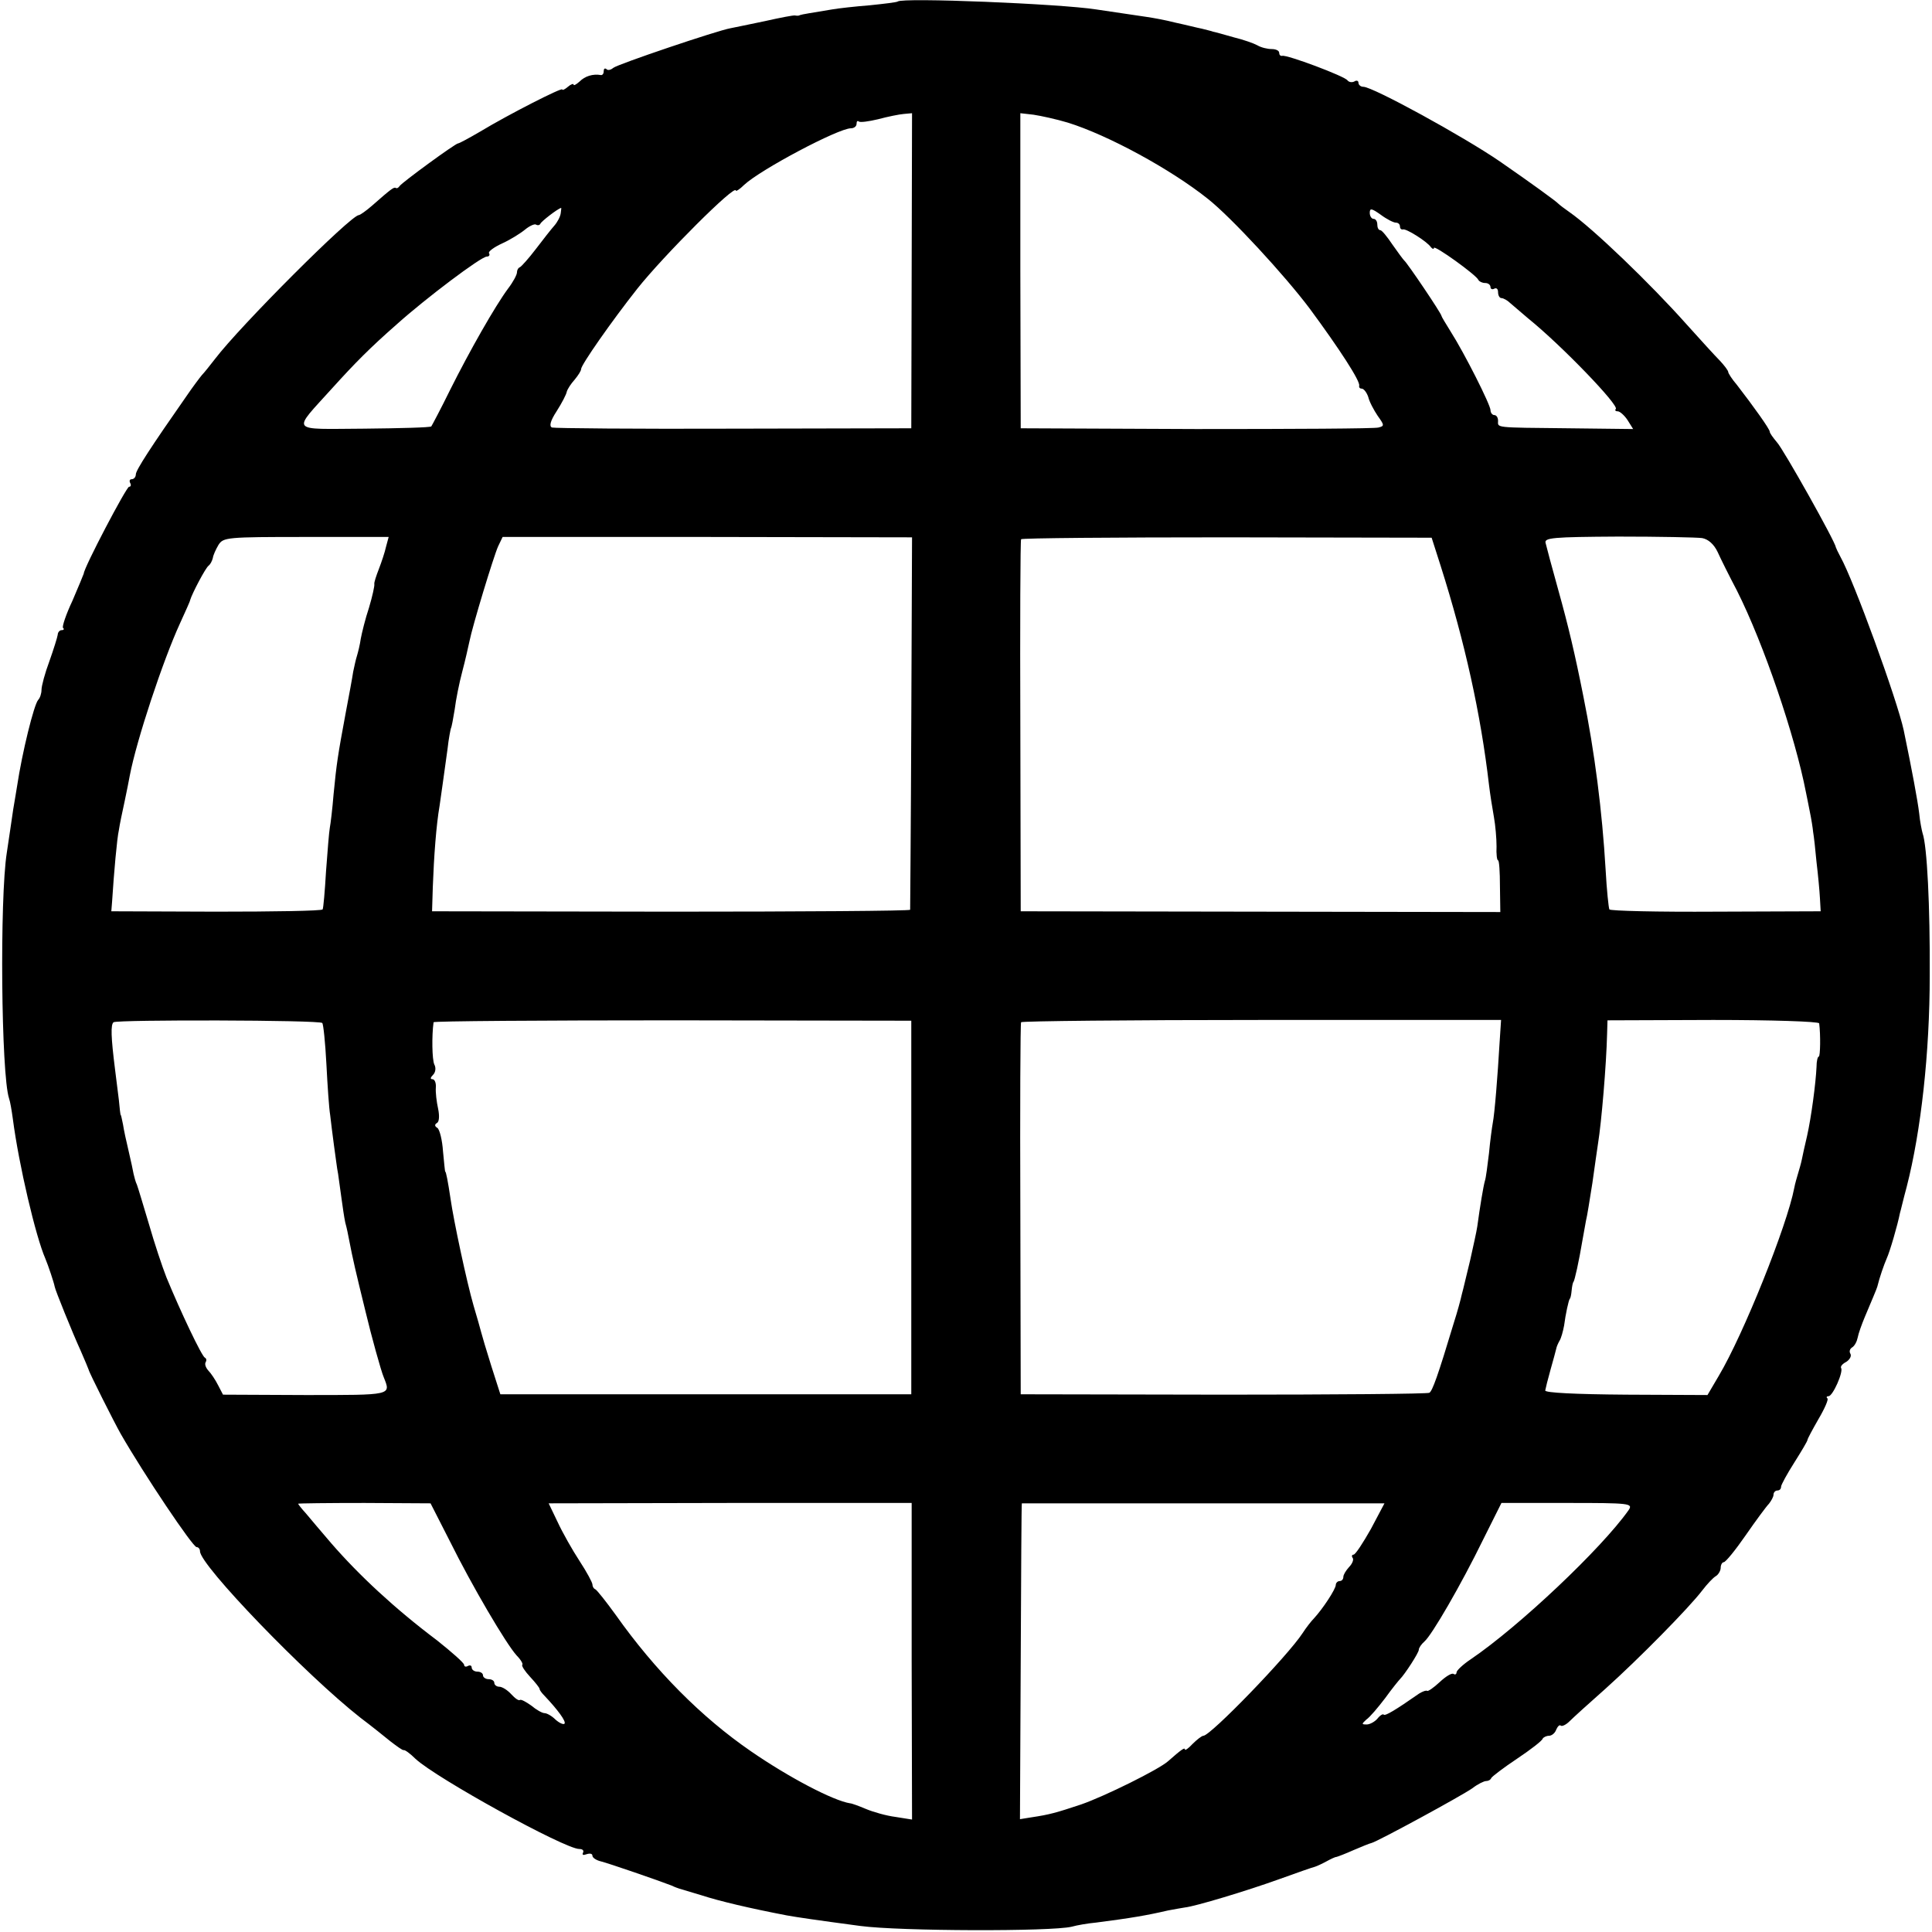
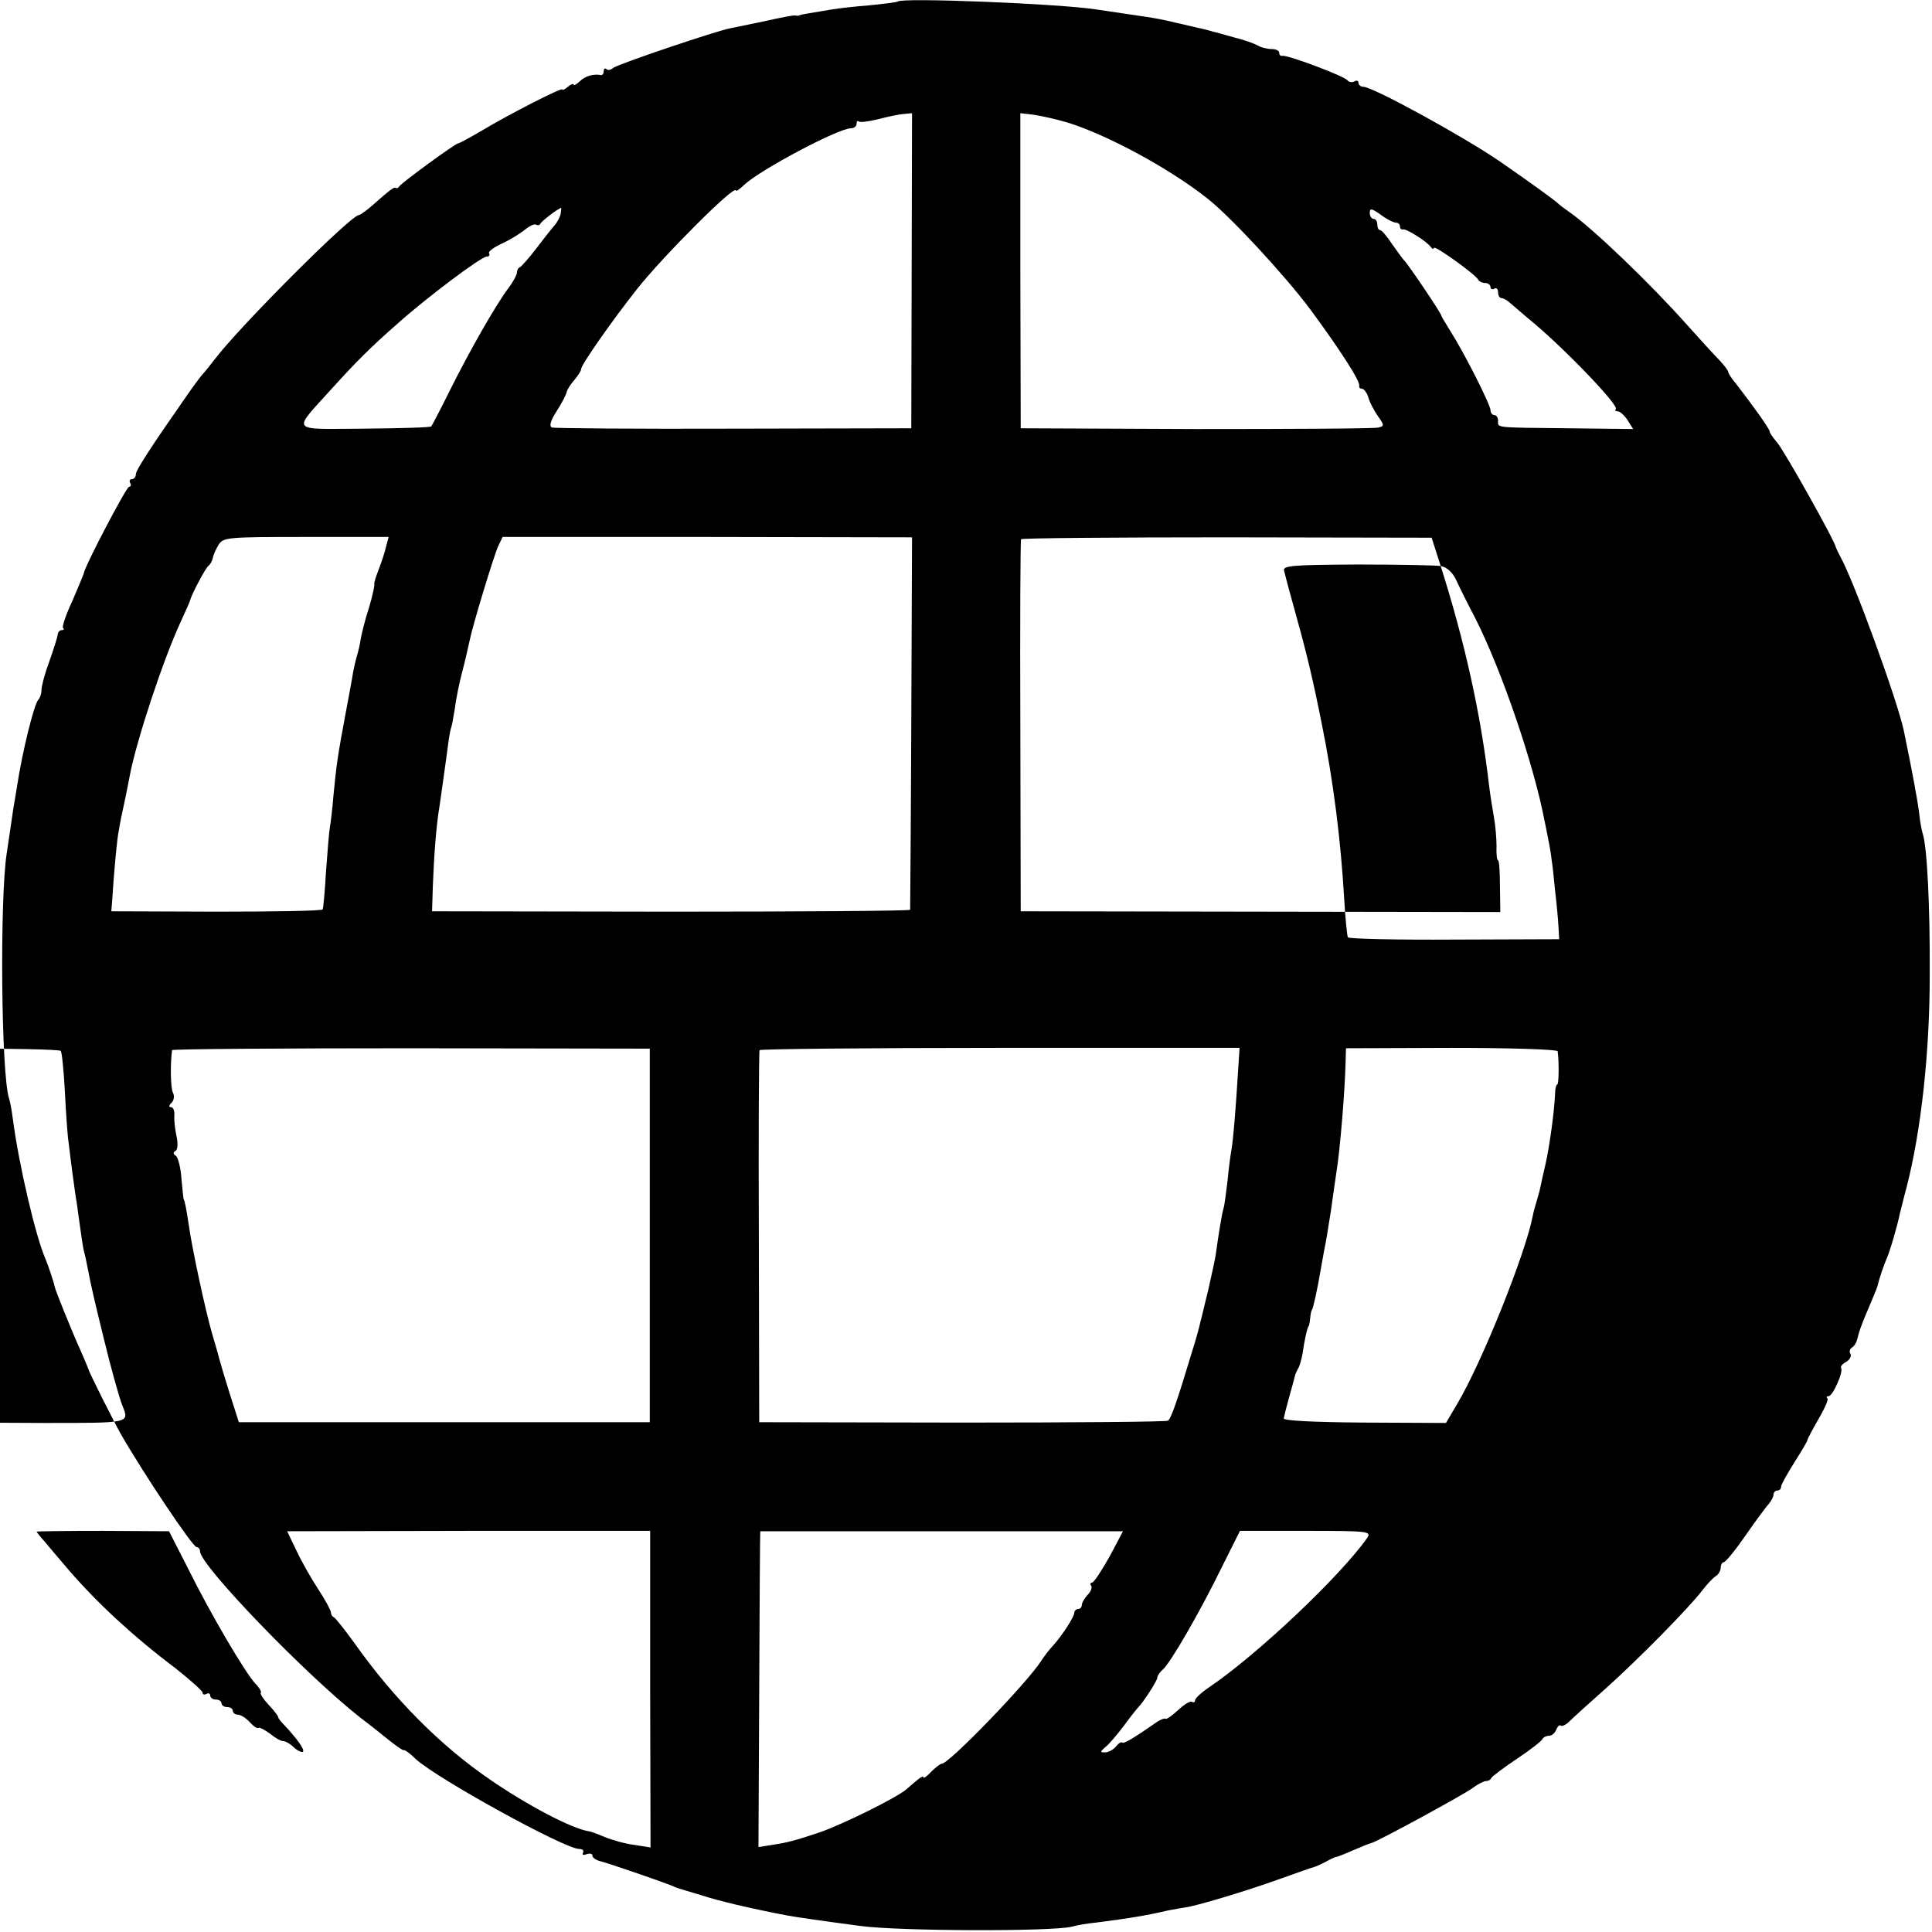
<svg xmlns="http://www.w3.org/2000/svg" version="1.0" width="512pt" height="512pt" viewBox="0 0 512 512" preserveAspectRatio="xMidYMid meet">
  <g transform="translate(0,512) scale(0.1,-0.1)" fill="#000000" stroke="none">
-     <path d="M2379 5116 c-2 -2 -35 -6 -74 -10 -38 -3 -83 -8 -100 -11 -54 -9 -80 -13 -85 -15 -3 -2 -8 -2 -13 -1 -4 1 -40 -6 -80 -15 -39 -8 -81 -17 -92 -19 -34 -6 -298 -95 -310 -105 -7 -6 -15 -7 -18 -3 -4 3 -7 1 -7 -5 0 -7 -3 -11 -7 -11 -22 4 -43 -3 -57 -17 -9 -8 -16 -12 -16 -8 0 3 -7 1 -15 -6 -8 -7 -15 -10 -15 -7 0 6 -140 -65 -218 -112 -29 -17 -55 -31 -58 -31 -7 0 -148 -103 -155 -113 -3 -5 -8 -7 -10 -5 -5 3 -13 -3 -63 -47 -16 -14 -32 -25 -35 -25 -21 0 -314 -293 -381 -381 -14 -18 -29 -37 -35 -43 -5 -6 -24 -31 -41 -56 -93 -133 -134 -196 -134 -207 0 -7 -5 -13 -11 -13 -5 0 -7 -4 -4 -10 3 -5 2 -10 -3 -10 -7 0 -120 -215 -120 -230 -1 -3 -14 -35 -30 -72 -17 -36 -28 -69 -25 -72 4 -3 2 -6 -4 -6 -5 0 -10 -6 -10 -12 -1 -7 -11 -39 -22 -70 -12 -32 -21 -66 -21 -76 0 -10 -4 -22 -9 -27 -11 -13 -42 -137 -56 -230 -2 -11 -6 -38 -10 -60 -3 -22 -11 -74 -17 -115 -19 -120 -15 -588 6 -651 3 -8 7 -32 10 -54 16 -123 61 -313 86 -370 8 -19 23 -64 25 -75 1 -8 47 -122 69 -170 11 -25 20 -47 21 -50 1 -7 68 -140 85 -170 62 -108 191 -300 201 -300 5 0 9 -5 9 -11 0 -37 281 -328 425 -441 28 -21 64 -50 80 -63 17 -13 32 -24 35 -23 3 1 17 -9 31 -23 56 -52 396 -239 434 -239 9 0 13 -4 10 -10 -3 -6 1 -7 9 -4 9 3 16 2 16 -4 0 -5 10 -12 23 -15 20 -5 151 -50 187 -64 8 -4 17 -7 20 -8 3 -1 30 -9 60 -18 46 -15 126 -34 225 -53 28 -5 75 -12 195 -28 105 -14 506 -15 560 -2 14 4 43 9 65 11 93 12 134 19 190 32 17 3 37 7 45 8 28 3 164 44 250 75 47 17 90 32 95 33 6 2 19 8 30 14 11 6 23 12 27 12 4 1 25 9 45 18 21 9 43 18 48 19 16 4 237 124 267 145 14 11 31 19 36 19 6 0 12 3 14 8 2 4 32 27 68 51 36 24 67 48 68 53 2 4 10 8 17 8 7 0 16 7 19 16 4 9 9 14 12 11 3 -3 14 2 23 11 10 10 53 49 96 87 87 78 221 214 256 260 13 17 29 34 36 38 7 4 13 15 13 22 0 8 4 15 8 15 5 0 31 32 58 71 27 39 55 77 62 84 6 8 12 18 12 24 0 6 5 11 10 11 6 0 10 4 10 10 0 5 16 34 35 64 19 30 35 57 35 60 0 3 13 27 29 55 16 27 27 52 24 55 -4 3 -2 6 3 6 11 0 40 65 33 75 -2 4 4 11 14 16 9 6 14 15 11 21 -4 6 -2 13 4 17 7 4 13 16 15 26 2 11 11 36 19 55 18 43 31 73 33 80 6 25 18 59 25 75 8 17 29 89 35 120 2 6 9 37 18 70 38 148 61 356 61 560 1 183 -7 344 -19 377 -2 7 -7 31 -9 53 -4 33 -19 114 -41 220 -17 79 -132 396 -168 460 -6 11 -11 22 -12 25 -1 14 -139 260 -156 278 -10 12 -19 24 -19 28 0 7 -43 67 -87 124 -13 15 -23 31 -23 34 0 4 -10 17 -22 30 -13 13 -52 56 -88 96 -97 109 -249 255 -311 298 -13 9 -26 19 -29 22 -5 6 -74 56 -155 112 -96 66 -337 198 -362 198 -7 0 -13 5 -13 11 0 5 -5 7 -11 3 -6 -3 -14 -2 -18 3 -7 11 -162 69 -173 65 -5 -1 -8 3 -8 8 0 6 -9 10 -20 10 -11 0 -28 4 -38 10 -9 5 -37 15 -62 21 -25 7 -49 14 -55 15 -5 2 -19 5 -30 8 -11 2 -42 10 -70 16 -27 7 -61 13 -75 15 -14 2 -74 11 -135 20 -96 15 -514 32 -526 21z m37 -714 l-1 -417 -470 -1 c-259 -1 -475 1 -482 3 -8 3 -5 17 12 43 14 22 26 45 27 52 2 7 11 21 21 32 9 11 17 23 17 28 0 11 81 127 149 213 69 87 261 279 261 260 0 -3 10 3 22 15 44 41 250 150 283 150 8 0 15 5 15 12 0 6 2 9 6 6 3 -3 26 0 51 6 26 7 56 13 68 14 l22 2 -1 -418z m414 393 c106 -33 272 -123 371 -202 62 -49 204 -203 270 -291 79 -107 134 -192 131 -204 -1 -5 2 -8 7 -8 5 0 13 -10 17 -22 3 -13 15 -35 25 -50 18 -25 18 -27 2 -31 -10 -3 -227 -4 -483 -4 l-465 2 -1 418 0 417 35 -4 c20 -3 61 -12 91 -21z m-1344 -240 c-1 -9 -9 -24 -17 -33 -8 -9 -30 -37 -49 -62 -19 -25 -38 -46 -42 -48 -5 -2 -8 -8 -8 -14 0 -6 -10 -25 -23 -42 -35 -47 -103 -167 -154 -269 -25 -51 -48 -94 -50 -97 -3 -3 -83 -5 -178 -6 -201 -1 -192 -12 -83 109 58 64 97 104 170 168 77 69 223 179 238 179 6 0 9 4 6 9 -3 4 13 16 35 26 22 10 49 27 61 37 11 9 24 15 28 13 5 -3 10 -2 12 2 2 6 46 40 55 42 1 1 0 -6 -1 -14z m2213 -25 c6 0 11 -4 11 -10 0 -5 3 -9 8 -8 8 3 64 -32 74 -47 4 -5 8 -6 8 -2 0 9 113 -72 118 -85 2 -4 10 -8 18 -8 8 0 14 -5 14 -11 0 -5 5 -7 10 -4 6 3 10 -1 10 -9 0 -9 4 -16 9 -16 5 0 16 -6 23 -13 7 -6 29 -25 48 -41 88 -71 242 -231 232 -240 -3 -3 -1 -6 5 -6 6 0 18 -11 26 -23 l15 -24 -171 2 c-200 2 -187 1 -187 20 0 8 -4 15 -10 15 -5 0 -10 6 -10 13 0 14 -69 151 -106 209 -13 21 -24 39 -24 41 0 6 -91 141 -99 147 -3 3 -17 22 -31 42 -14 21 -28 38 -32 38 -5 0 -8 7 -8 15 0 8 -4 15 -10 15 -5 0 -10 7 -10 16 0 13 5 12 29 -5 16 -12 34 -21 40 -21z m-2676 -859 c-3 -14 -12 -41 -19 -59 -7 -18 -13 -36 -12 -40 1 -4 -5 -32 -14 -62 -10 -30 -19 -67 -22 -83 -2 -15 -7 -35 -10 -45 -3 -9 -7 -28 -10 -42 -2 -14 -11 -63 -20 -110 -21 -113 -24 -133 -32 -215 -3 -38 -8 -79 -10 -89 -2 -10 -6 -62 -10 -115 -3 -52 -7 -98 -9 -101 -2 -4 -129 -6 -282 -6 l-278 1 2 25 c5 78 13 168 18 190 2 14 9 48 15 75 6 28 12 59 14 70 18 94 88 305 133 403 14 31 27 59 27 62 5 17 41 86 49 91 4 3 9 12 11 20 1 8 8 23 15 35 13 20 21 21 232 21 l219 0 -7 -26z m1392 -465 c-1 -270 -3 -494 -3 -497 -1 -3 -287 -5 -634 -5 l-633 1 2 65 c3 81 9 163 18 215 6 41 9 64 21 150 3 28 8 52 9 55 2 3 6 26 10 50 3 25 12 70 20 100 8 30 16 66 19 80 8 41 64 225 76 252 l12 25 542 0 543 -1 -2 -490z m1403 414 c64 -202 106 -391 128 -580 3 -25 9 -63 13 -85 4 -22 7 -57 7 -78 -1 -20 1 -37 4 -37 3 0 5 -31 5 -68 l1 -69 -636 1 -635 1 -1 490 c-1 270 0 493 2 496 2 3 247 5 546 5 l542 -1 24 -75z m693 74 c16 -3 31 -16 41 -37 8 -18 31 -64 51 -102 71 -141 154 -385 183 -535 2 -8 6 -31 10 -50 4 -19 8 -44 9 -55 2 -11 6 -47 9 -80 4 -33 8 -76 9 -95 l2 -35 -278 -1 c-153 -1 -280 2 -282 6 -2 4 -7 51 -10 106 -9 154 -29 311 -59 459 -22 111 -40 187 -66 280 -17 61 -32 117 -34 126 -4 14 19 16 192 17 109 0 209 -2 223 -4z m-3657 -1285 c3 -3 8 -52 11 -109 3 -58 7 -118 10 -135 2 -16 6 -52 10 -80 4 -27 8 -62 11 -76 2 -15 6 -44 9 -65 3 -22 7 -50 10 -64 4 -14 8 -34 10 -45 10 -52 17 -82 44 -192 15 -63 41 -157 48 -173 19 -48 24 -47 -208 -47 l-218 1 -13 25 c-7 14 -19 32 -26 39 -7 8 -10 17 -7 22 3 5 2 10 -2 12 -8 3 -65 123 -102 213 -11 28 -32 91 -46 140 -15 50 -29 97 -32 105 -4 8 -7 21 -9 29 -1 7 -7 34 -13 60 -6 25 -13 57 -15 71 -3 14 -5 25 -6 25 -1 0 -3 18 -5 40 -3 22 -7 58 -10 80 -11 87 -12 120 -4 126 12 7 546 6 553 -2z m1561 -489 l0 -495 -545 0 -544 0 -24 75 c-13 41 -25 82 -27 90 -2 8 -11 40 -20 70 -18 62 -53 226 -61 283 -7 47 -12 72 -14 72 -1 0 -3 24 -6 54 -2 30 -9 58 -15 62 -7 4 -8 9 -1 13 6 3 7 19 3 38 -4 18 -7 43 -6 56 1 12 -3 22 -9 22 -6 0 -6 4 2 12 6 6 8 18 3 27 -6 13 -7 76 -2 112 1 3 286 5 634 5 l632 -1 0 -495z m1559 436 c-5 -86 -13 -187 -18 -212 -2 -11 -7 -47 -10 -80 -4 -32 -8 -66 -11 -74 -4 -14 -13 -68 -20 -120 -2 -14 -11 -54 -19 -90 -9 -36 -18 -76 -22 -90 -3 -14 -12 -47 -21 -75 -43 -143 -57 -181 -65 -186 -5 -3 -250 -5 -546 -5 l-537 1 -1 490 c-1 270 0 493 2 496 2 3 288 6 637 6 l635 0 -4 -61z m847 52 c4 -30 3 -88 -1 -88 -3 0 -6 -12 -6 -27 -2 -44 -14 -134 -25 -183 -6 -25 -12 -53 -14 -63 -2 -10 -7 -27 -10 -37 -3 -10 -8 -27 -10 -38 -19 -100 -135 -389 -200 -498 l-30 -51 -215 1 c-136 1 -215 5 -215 11 1 6 7 30 14 55 7 25 14 50 15 55 1 6 5 15 9 22 4 6 9 24 12 40 4 31 12 67 15 71 2 1 4 11 5 22 1 11 3 21 5 23 3 4 14 52 24 112 3 17 7 39 9 50 3 11 10 56 17 100 6 44 13 91 15 105 9 55 22 208 24 291 l1 35 280 1 c154 0 280 -4 281 -9z m-3629 -1372 c59 -119 149 -272 177 -303 11 -11 18 -23 15 -25 -2 -3 7 -17 21 -32 14 -15 25 -29 25 -32 0 -3 6 -11 13 -18 35 -37 58 -68 53 -74 -3 -3 -14 2 -24 11 -10 10 -23 17 -29 17 -6 0 -22 9 -35 20 -14 10 -27 17 -30 15 -3 -3 -13 4 -23 15 -10 11 -24 20 -32 20 -7 0 -13 5 -13 10 0 6 -7 10 -15 10 -8 0 -15 5 -15 10 0 6 -7 10 -15 10 -8 0 -15 5 -15 11 0 5 -4 7 -10 4 -5 -3 -10 -2 -10 3 0 5 -33 34 -72 65 -113 85 -207 173 -280 257 -26 30 -56 66 -67 79 -12 13 -21 25 -21 26 0 1 79 2 176 2 l175 -1 51 -100z m1224 -319 l1 -419 -44 7 c-24 3 -59 13 -78 21 -19 8 -38 15 -42 15 -45 7 -163 69 -263 138 -131 90 -254 214 -358 361 -26 36 -50 66 -54 68 -5 2 -8 8 -8 13 0 5 -15 33 -34 62 -19 29 -45 75 -58 103 l-24 50 481 1 481 0 0 -420z m1217 351 c-21 -37 -41 -68 -46 -68 -4 0 -6 -4 -2 -9 3 -5 -2 -16 -10 -24 -8 -9 -15 -20 -15 -26 0 -6 -4 -11 -10 -11 -5 0 -10 -5 -10 -10 0 -11 -34 -63 -58 -89 -7 -7 -21 -25 -30 -39 -39 -60 -244 -272 -263 -272 -4 0 -17 -10 -29 -22 -11 -12 -20 -18 -20 -14 0 6 -10 -1 -44 -31 -24 -22 -170 -94 -231 -115 -66 -22 -84 -27 -131 -34 l-31 -5 2 418 c1 230 2 418 3 419 1 0 218 0 482 0 l479 0 -36 -68z m683 50 c-72 -102 -290 -308 -418 -395 -21 -14 -38 -30 -38 -35 0 -5 -4 -7 -8 -4 -5 3 -21 -7 -37 -22 -16 -15 -31 -25 -33 -23 -2 2 -11 -1 -21 -7 -63 -44 -90 -60 -94 -56 -2 3 -10 -2 -17 -11 -7 -8 -20 -15 -28 -15 -14 0 -14 1 -1 13 9 6 31 32 50 57 18 25 36 47 39 50 13 13 50 70 50 78 0 5 7 15 15 22 19 16 97 150 156 271 l48 96 175 0 c166 0 174 -1 162 -19z" />
+     <path d="M2379 5116 c-2 -2 -35 -6 -74 -10 -38 -3 -83 -8 -100 -11 -54 -9 -80 -13 -85 -15 -3 -2 -8 -2 -13 -1 -4 1 -40 -6 -80 -15 -39 -8 -81 -17 -92 -19 -34 -6 -298 -95 -310 -105 -7 -6 -15 -7 -18 -3 -4 3 -7 1 -7 -5 0 -7 -3 -11 -7 -11 -22 4 -43 -3 -57 -17 -9 -8 -16 -12 -16 -8 0 3 -7 1 -15 -6 -8 -7 -15 -10 -15 -7 0 6 -140 -65 -218 -112 -29 -17 -55 -31 -58 -31 -7 0 -148 -103 -155 -113 -3 -5 -8 -7 -10 -5 -5 3 -13 -3 -63 -47 -16 -14 -32 -25 -35 -25 -21 0 -314 -293 -381 -381 -14 -18 -29 -37 -35 -43 -5 -6 -24 -31 -41 -56 -93 -133 -134 -196 -134 -207 0 -7 -5 -13 -11 -13 -5 0 -7 -4 -4 -10 3 -5 2 -10 -3 -10 -7 0 -120 -215 -120 -230 -1 -3 -14 -35 -30 -72 -17 -36 -28 -69 -25 -72 4 -3 2 -6 -4 -6 -5 0 -10 -6 -10 -12 -1 -7 -11 -39 -22 -70 -12 -32 -21 -66 -21 -76 0 -10 -4 -22 -9 -27 -11 -13 -42 -137 -56 -230 -2 -11 -6 -38 -10 -60 -3 -22 -11 -74 -17 -115 -19 -120 -15 -588 6 -651 3 -8 7 -32 10 -54 16 -123 61 -313 86 -370 8 -19 23 -64 25 -75 1 -8 47 -122 69 -170 11 -25 20 -47 21 -50 1 -7 68 -140 85 -170 62 -108 191 -300 201 -300 5 0 9 -5 9 -11 0 -37 281 -328 425 -441 28 -21 64 -50 80 -63 17 -13 32 -24 35 -23 3 1 17 -9 31 -23 56 -52 396 -239 434 -239 9 0 13 -4 10 -10 -3 -6 1 -7 9 -4 9 3 16 2 16 -4 0 -5 10 -12 23 -15 20 -5 151 -50 187 -64 8 -4 17 -7 20 -8 3 -1 30 -9 60 -18 46 -15 126 -34 225 -53 28 -5 75 -12 195 -28 105 -14 506 -15 560 -2 14 4 43 9 65 11 93 12 134 19 190 32 17 3 37 7 45 8 28 3 164 44 250 75 47 17 90 32 95 33 6 2 19 8 30 14 11 6 23 12 27 12 4 1 25 9 45 18 21 9 43 18 48 19 16 4 237 124 267 145 14 11 31 19 36 19 6 0 12 3 14 8 2 4 32 27 68 51 36 24 67 48 68 53 2 4 10 8 17 8 7 0 16 7 19 16 4 9 9 14 12 11 3 -3 14 2 23 11 10 10 53 49 96 87 87 78 221 214 256 260 13 17 29 34 36 38 7 4 13 15 13 22 0 8 4 15 8 15 5 0 31 32 58 71 27 39 55 77 62 84 6 8 12 18 12 24 0 6 5 11 10 11 6 0 10 4 10 10 0 5 16 34 35 64 19 30 35 57 35 60 0 3 13 27 29 55 16 27 27 52 24 55 -4 3 -2 6 3 6 11 0 40 65 33 75 -2 4 4 11 14 16 9 6 14 15 11 21 -4 6 -2 13 4 17 7 4 13 16 15 26 2 11 11 36 19 55 18 43 31 73 33 80 6 25 18 59 25 75 8 17 29 89 35 120 2 6 9 37 18 70 38 148 61 356 61 560 1 183 -7 344 -19 377 -2 7 -7 31 -9 53 -4 33 -19 114 -41 220 -17 79 -132 396 -168 460 -6 11 -11 22 -12 25 -1 14 -139 260 -156 278 -10 12 -19 24 -19 28 0 7 -43 67 -87 124 -13 15 -23 31 -23 34 0 4 -10 17 -22 30 -13 13 -52 56 -88 96 -97 109 -249 255 -311 298 -13 9 -26 19 -29 22 -5 6 -74 56 -155 112 -96 66 -337 198 -362 198 -7 0 -13 5 -13 11 0 5 -5 7 -11 3 -6 -3 -14 -2 -18 3 -7 11 -162 69 -173 65 -5 -1 -8 3 -8 8 0 6 -9 10 -20 10 -11 0 -28 4 -38 10 -9 5 -37 15 -62 21 -25 7 -49 14 -55 15 -5 2 -19 5 -30 8 -11 2 -42 10 -70 16 -27 7 -61 13 -75 15 -14 2 -74 11 -135 20 -96 15 -514 32 -526 21z m37 -714 l-1 -417 -470 -1 c-259 -1 -475 1 -482 3 -8 3 -5 17 12 43 14 22 26 45 27 52 2 7 11 21 21 32 9 11 17 23 17 28 0 11 81 127 149 213 69 87 261 279 261 260 0 -3 10 3 22 15 44 41 250 150 283 150 8 0 15 5 15 12 0 6 2 9 6 6 3 -3 26 0 51 6 26 7 56 13 68 14 l22 2 -1 -418z m414 393 c106 -33 272 -123 371 -202 62 -49 204 -203 270 -291 79 -107 134 -192 131 -204 -1 -5 2 -8 7 -8 5 0 13 -10 17 -22 3 -13 15 -35 25 -50 18 -25 18 -27 2 -31 -10 -3 -227 -4 -483 -4 l-465 2 -1 418 0 417 35 -4 c20 -3 61 -12 91 -21z m-1344 -240 c-1 -9 -9 -24 -17 -33 -8 -9 -30 -37 -49 -62 -19 -25 -38 -46 -42 -48 -5 -2 -8 -8 -8 -14 0 -6 -10 -25 -23 -42 -35 -47 -103 -167 -154 -269 -25 -51 -48 -94 -50 -97 -3 -3 -83 -5 -178 -6 -201 -1 -192 -12 -83 109 58 64 97 104 170 168 77 69 223 179 238 179 6 0 9 4 6 9 -3 4 13 16 35 26 22 10 49 27 61 37 11 9 24 15 28 13 5 -3 10 -2 12 2 2 6 46 40 55 42 1 1 0 -6 -1 -14z m2213 -25 c6 0 11 -4 11 -10 0 -5 3 -9 8 -8 8 3 64 -32 74 -47 4 -5 8 -6 8 -2 0 9 113 -72 118 -85 2 -4 10 -8 18 -8 8 0 14 -5 14 -11 0 -5 5 -7 10 -4 6 3 10 -1 10 -9 0 -9 4 -16 9 -16 5 0 16 -6 23 -13 7 -6 29 -25 48 -41 88 -71 242 -231 232 -240 -3 -3 -1 -6 5 -6 6 0 18 -11 26 -23 l15 -24 -171 2 c-200 2 -187 1 -187 20 0 8 -4 15 -10 15 -5 0 -10 6 -10 13 0 14 -69 151 -106 209 -13 21 -24 39 -24 41 0 6 -91 141 -99 147 -3 3 -17 22 -31 42 -14 21 -28 38 -32 38 -5 0 -8 7 -8 15 0 8 -4 15 -10 15 -5 0 -10 7 -10 16 0 13 5 12 29 -5 16 -12 34 -21 40 -21z m-2676 -859 c-3 -14 -12 -41 -19 -59 -7 -18 -13 -36 -12 -40 1 -4 -5 -32 -14 -62 -10 -30 -19 -67 -22 -83 -2 -15 -7 -35 -10 -45 -3 -9 -7 -28 -10 -42 -2 -14 -11 -63 -20 -110 -21 -113 -24 -133 -32 -215 -3 -38 -8 -79 -10 -89 -2 -10 -6 -62 -10 -115 -3 -52 -7 -98 -9 -101 -2 -4 -129 -6 -282 -6 l-278 1 2 25 c5 78 13 168 18 190 2 14 9 48 15 75 6 28 12 59 14 70 18 94 88 305 133 403 14 31 27 59 27 62 5 17 41 86 49 91 4 3 9 12 11 20 1 8 8 23 15 35 13 20 21 21 232 21 l219 0 -7 -26z m1392 -465 c-1 -270 -3 -494 -3 -497 -1 -3 -287 -5 -634 -5 l-633 1 2 65 c3 81 9 163 18 215 6 41 9 64 21 150 3 28 8 52 9 55 2 3 6 26 10 50 3 25 12 70 20 100 8 30 16 66 19 80 8 41 64 225 76 252 l12 25 542 0 543 -1 -2 -490z m1403 414 c64 -202 106 -391 128 -580 3 -25 9 -63 13 -85 4 -22 7 -57 7 -78 -1 -20 1 -37 4 -37 3 0 5 -31 5 -68 l1 -69 -636 1 -635 1 -1 490 c-1 270 0 493 2 496 2 3 247 5 546 5 l542 -1 24 -75z c16 -3 31 -16 41 -37 8 -18 31 -64 51 -102 71 -141 154 -385 183 -535 2 -8 6 -31 10 -50 4 -19 8 -44 9 -55 2 -11 6 -47 9 -80 4 -33 8 -76 9 -95 l2 -35 -278 -1 c-153 -1 -280 2 -282 6 -2 4 -7 51 -10 106 -9 154 -29 311 -59 459 -22 111 -40 187 -66 280 -17 61 -32 117 -34 126 -4 14 19 16 192 17 109 0 209 -2 223 -4z m-3657 -1285 c3 -3 8 -52 11 -109 3 -58 7 -118 10 -135 2 -16 6 -52 10 -80 4 -27 8 -62 11 -76 2 -15 6 -44 9 -65 3 -22 7 -50 10 -64 4 -14 8 -34 10 -45 10 -52 17 -82 44 -192 15 -63 41 -157 48 -173 19 -48 24 -47 -208 -47 l-218 1 -13 25 c-7 14 -19 32 -26 39 -7 8 -10 17 -7 22 3 5 2 10 -2 12 -8 3 -65 123 -102 213 -11 28 -32 91 -46 140 -15 50 -29 97 -32 105 -4 8 -7 21 -9 29 -1 7 -7 34 -13 60 -6 25 -13 57 -15 71 -3 14 -5 25 -6 25 -1 0 -3 18 -5 40 -3 22 -7 58 -10 80 -11 87 -12 120 -4 126 12 7 546 6 553 -2z m1561 -489 l0 -495 -545 0 -544 0 -24 75 c-13 41 -25 82 -27 90 -2 8 -11 40 -20 70 -18 62 -53 226 -61 283 -7 47 -12 72 -14 72 -1 0 -3 24 -6 54 -2 30 -9 58 -15 62 -7 4 -8 9 -1 13 6 3 7 19 3 38 -4 18 -7 43 -6 56 1 12 -3 22 -9 22 -6 0 -6 4 2 12 6 6 8 18 3 27 -6 13 -7 76 -2 112 1 3 286 5 634 5 l632 -1 0 -495z m1559 436 c-5 -86 -13 -187 -18 -212 -2 -11 -7 -47 -10 -80 -4 -32 -8 -66 -11 -74 -4 -14 -13 -68 -20 -120 -2 -14 -11 -54 -19 -90 -9 -36 -18 -76 -22 -90 -3 -14 -12 -47 -21 -75 -43 -143 -57 -181 -65 -186 -5 -3 -250 -5 -546 -5 l-537 1 -1 490 c-1 270 0 493 2 496 2 3 288 6 637 6 l635 0 -4 -61z m847 52 c4 -30 3 -88 -1 -88 -3 0 -6 -12 -6 -27 -2 -44 -14 -134 -25 -183 -6 -25 -12 -53 -14 -63 -2 -10 -7 -27 -10 -37 -3 -10 -8 -27 -10 -38 -19 -100 -135 -389 -200 -498 l-30 -51 -215 1 c-136 1 -215 5 -215 11 1 6 7 30 14 55 7 25 14 50 15 55 1 6 5 15 9 22 4 6 9 24 12 40 4 31 12 67 15 71 2 1 4 11 5 22 1 11 3 21 5 23 3 4 14 52 24 112 3 17 7 39 9 50 3 11 10 56 17 100 6 44 13 91 15 105 9 55 22 208 24 291 l1 35 280 1 c154 0 280 -4 281 -9z m-3629 -1372 c59 -119 149 -272 177 -303 11 -11 18 -23 15 -25 -2 -3 7 -17 21 -32 14 -15 25 -29 25 -32 0 -3 6 -11 13 -18 35 -37 58 -68 53 -74 -3 -3 -14 2 -24 11 -10 10 -23 17 -29 17 -6 0 -22 9 -35 20 -14 10 -27 17 -30 15 -3 -3 -13 4 -23 15 -10 11 -24 20 -32 20 -7 0 -13 5 -13 10 0 6 -7 10 -15 10 -8 0 -15 5 -15 10 0 6 -7 10 -15 10 -8 0 -15 5 -15 11 0 5 -4 7 -10 4 -5 -3 -10 -2 -10 3 0 5 -33 34 -72 65 -113 85 -207 173 -280 257 -26 30 -56 66 -67 79 -12 13 -21 25 -21 26 0 1 79 2 176 2 l175 -1 51 -100z m1224 -319 l1 -419 -44 7 c-24 3 -59 13 -78 21 -19 8 -38 15 -42 15 -45 7 -163 69 -263 138 -131 90 -254 214 -358 361 -26 36 -50 66 -54 68 -5 2 -8 8 -8 13 0 5 -15 33 -34 62 -19 29 -45 75 -58 103 l-24 50 481 1 481 0 0 -420z m1217 351 c-21 -37 -41 -68 -46 -68 -4 0 -6 -4 -2 -9 3 -5 -2 -16 -10 -24 -8 -9 -15 -20 -15 -26 0 -6 -4 -11 -10 -11 -5 0 -10 -5 -10 -10 0 -11 -34 -63 -58 -89 -7 -7 -21 -25 -30 -39 -39 -60 -244 -272 -263 -272 -4 0 -17 -10 -29 -22 -11 -12 -20 -18 -20 -14 0 6 -10 -1 -44 -31 -24 -22 -170 -94 -231 -115 -66 -22 -84 -27 -131 -34 l-31 -5 2 418 c1 230 2 418 3 419 1 0 218 0 482 0 l479 0 -36 -68z m683 50 c-72 -102 -290 -308 -418 -395 -21 -14 -38 -30 -38 -35 0 -5 -4 -7 -8 -4 -5 3 -21 -7 -37 -22 -16 -15 -31 -25 -33 -23 -2 2 -11 -1 -21 -7 -63 -44 -90 -60 -94 -56 -2 3 -10 -2 -17 -11 -7 -8 -20 -15 -28 -15 -14 0 -14 1 -1 13 9 6 31 32 50 57 18 25 36 47 39 50 13 13 50 70 50 78 0 5 7 15 15 22 19 16 97 150 156 271 l48 96 175 0 c166 0 174 -1 162 -19z" />
  </g>
</svg>